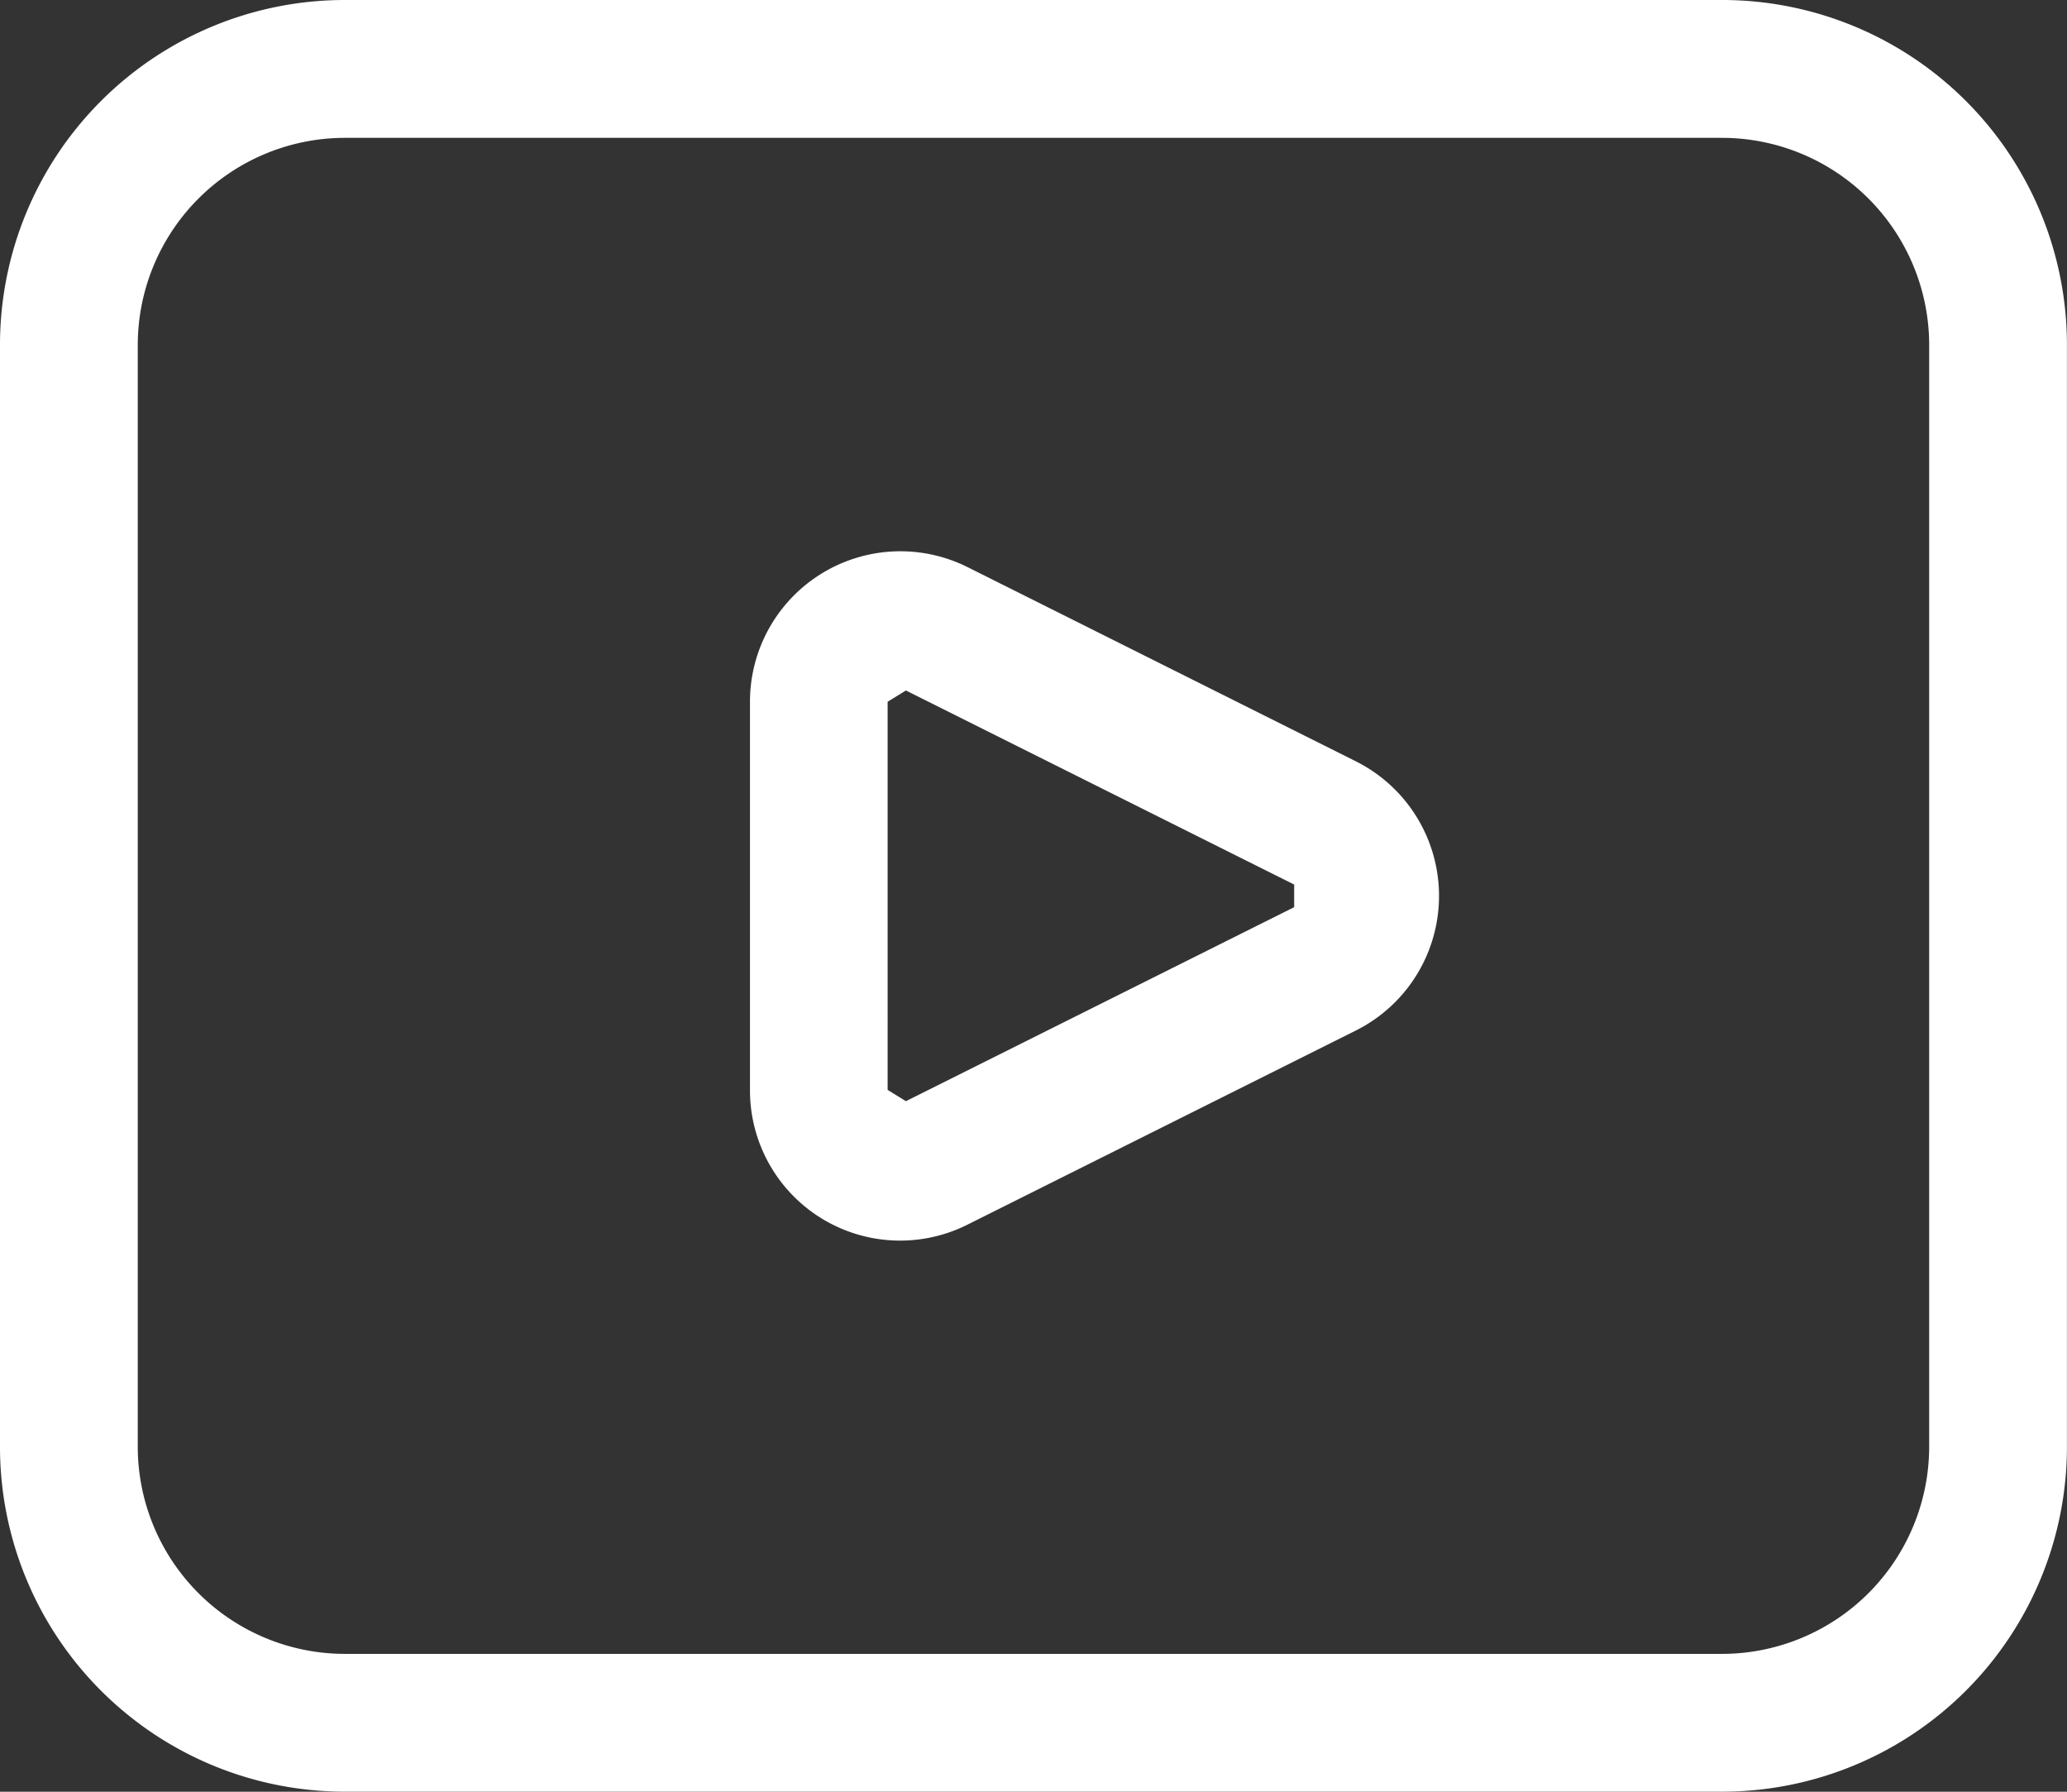
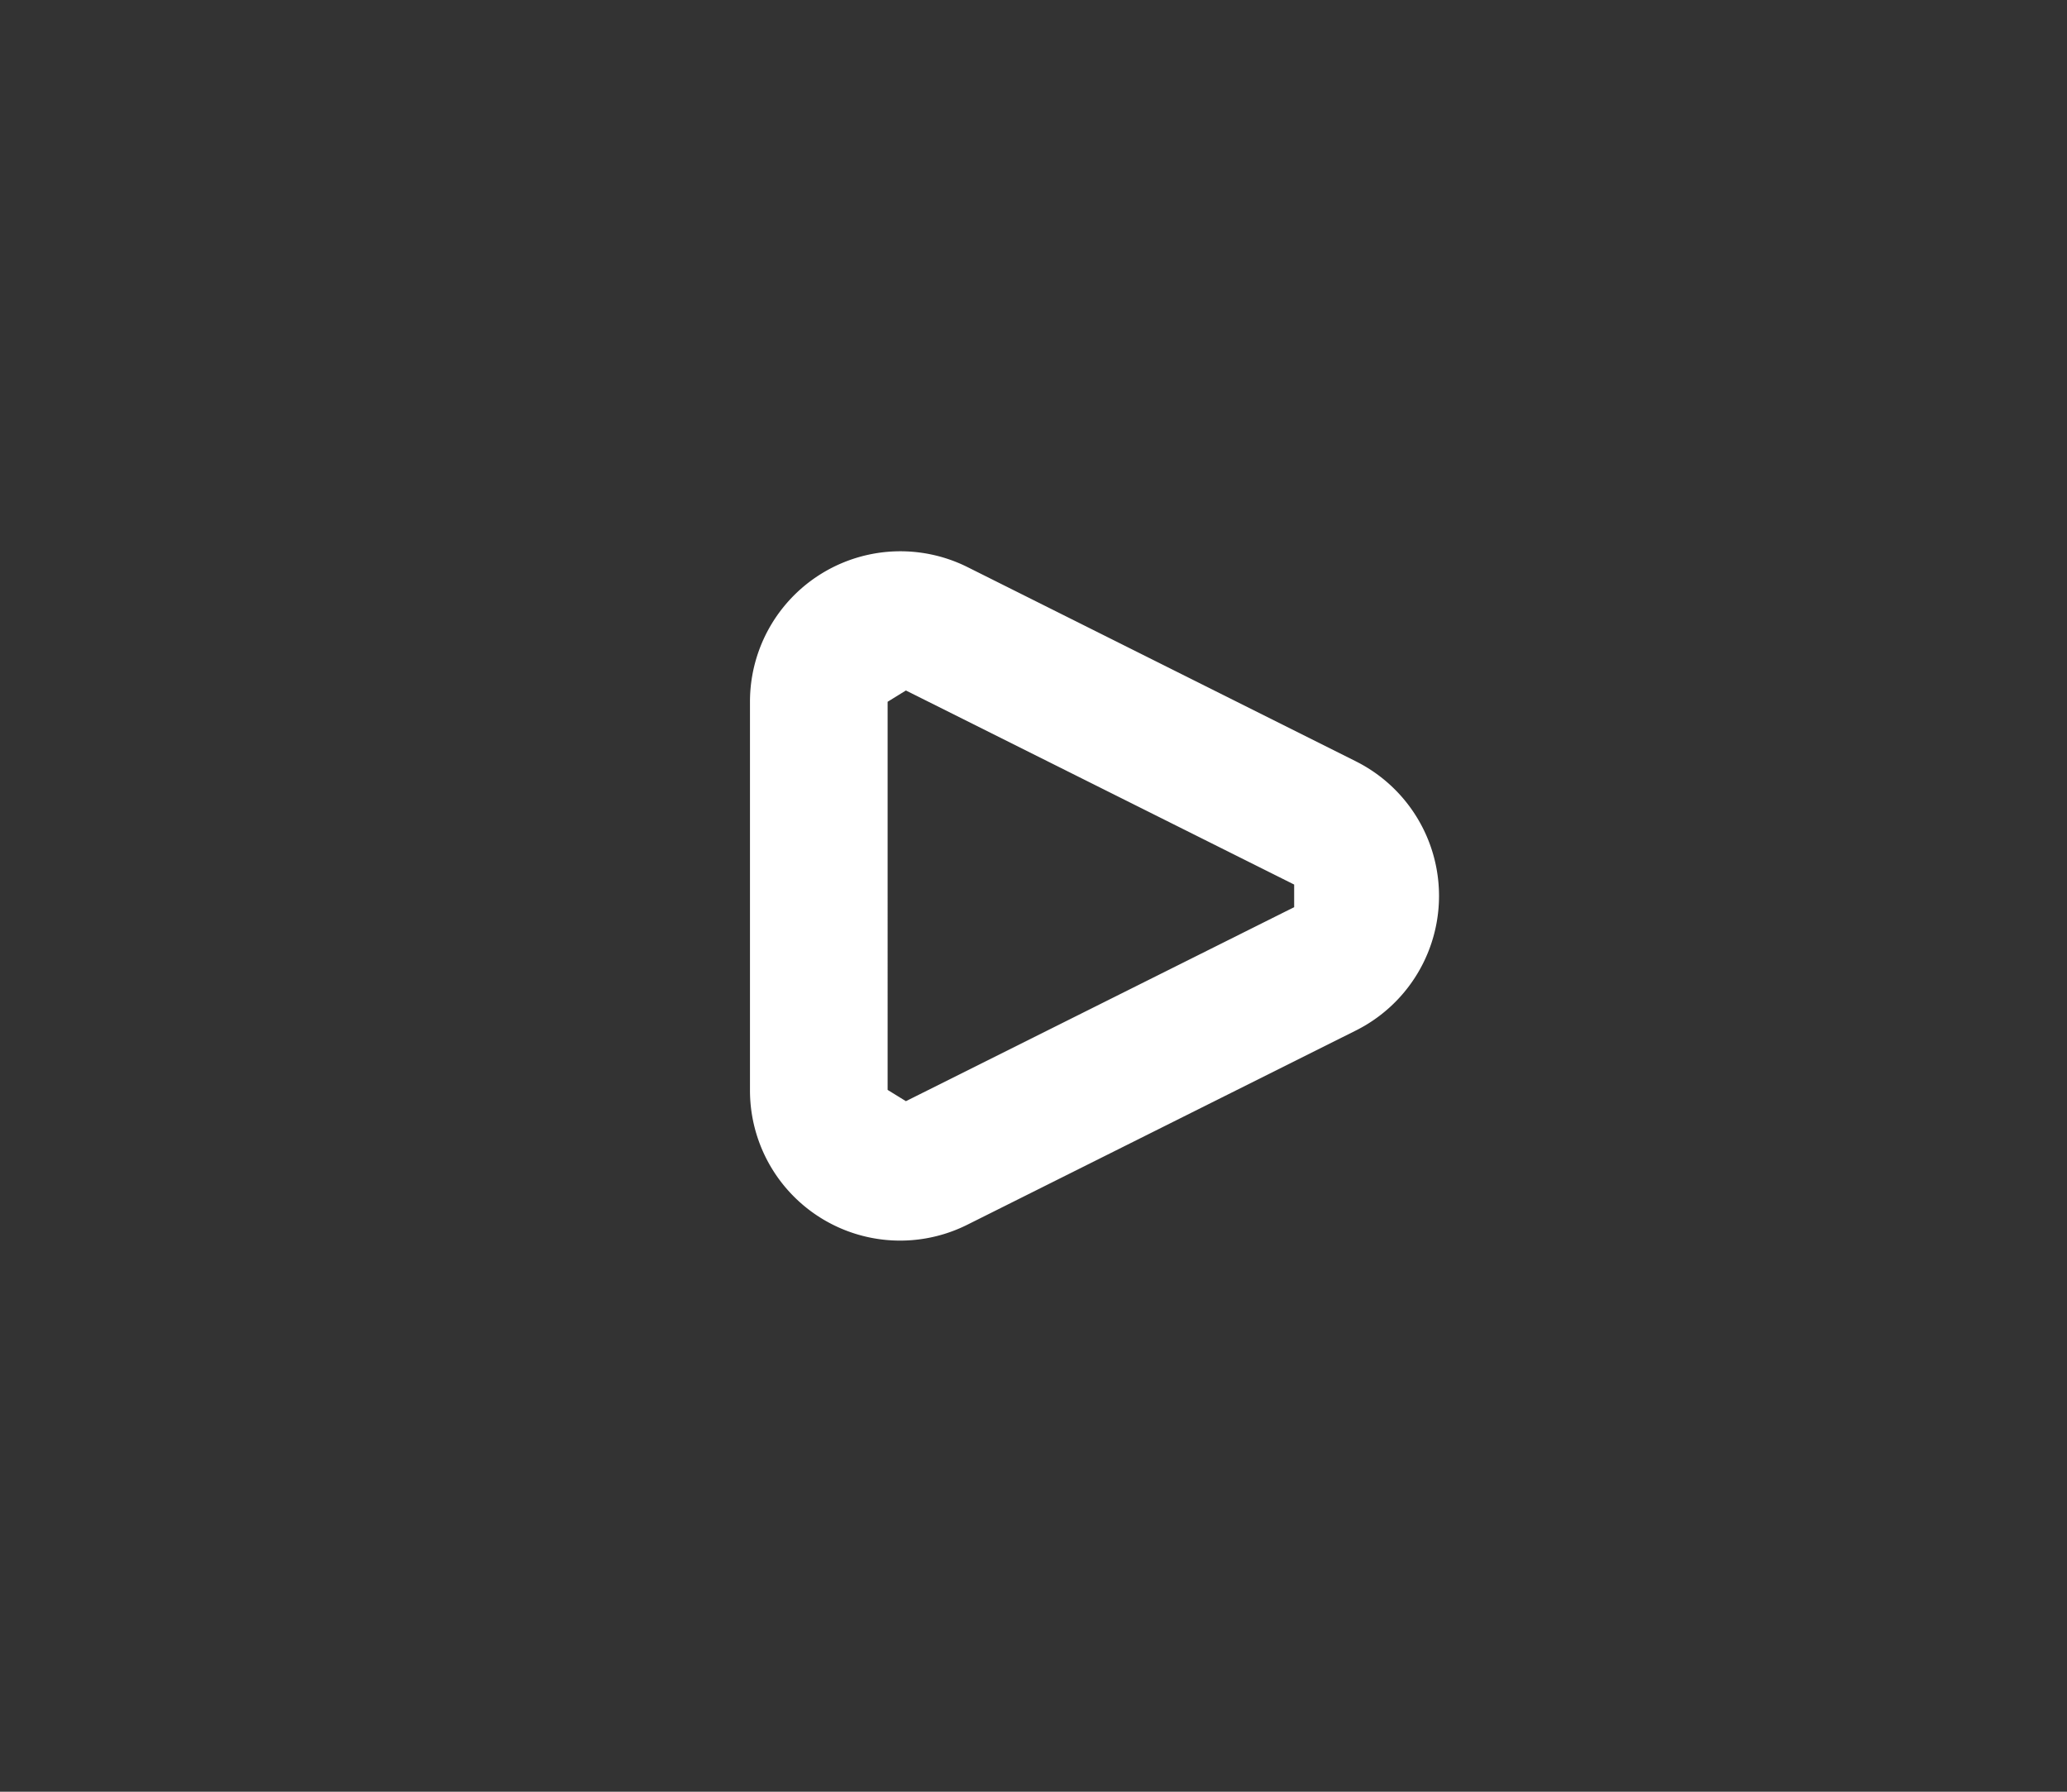
<svg xmlns="http://www.w3.org/2000/svg" width="33.908" height="29.387" viewBox="0 0 33.908 29.387">
  <rect x="0" y="0" width="33.908" height="29.387" fill="#333333" stroke="none" />
-   <path data-name="Path 1280" d="M28.756 1.5H6.151A5.656 5.656 0 0 0 .5 7.151v18.084a5.656 5.656 0 0 0 5.651 5.651h22.605a5.657 5.657 0 0 0 5.651-5.651V7.151A5.656 5.656 0 0 0 28.756 1.5zm3.391 23.735a3.4 3.4 0 0 1-3.391 3.391H6.151a3.4 3.4 0 0 1-3.391-3.391V7.151a3.4 3.4 0 0 1 3.391-3.39h22.605a3.4 3.4 0 0 1 3.391 3.391z" style="fill:#fff" transform="translate(-.5 -1.5)" />
  <path data-name="Path 1281" d="M15.438 8.944 9.07 5.76A2.467 2.467 0 0 0 5.5 7.968v6.367a2.463 2.463 0 0 0 3.57 2.208l6.369-3.183a2.468 2.468 0 0 0 0-4.415zm-1.011 2.393-6.369 3.182-.3-.185V7.968l.3-.185 6.369 3.183z" transform="translate(6.803 3.542)" style="fill:#fff" />
</svg>